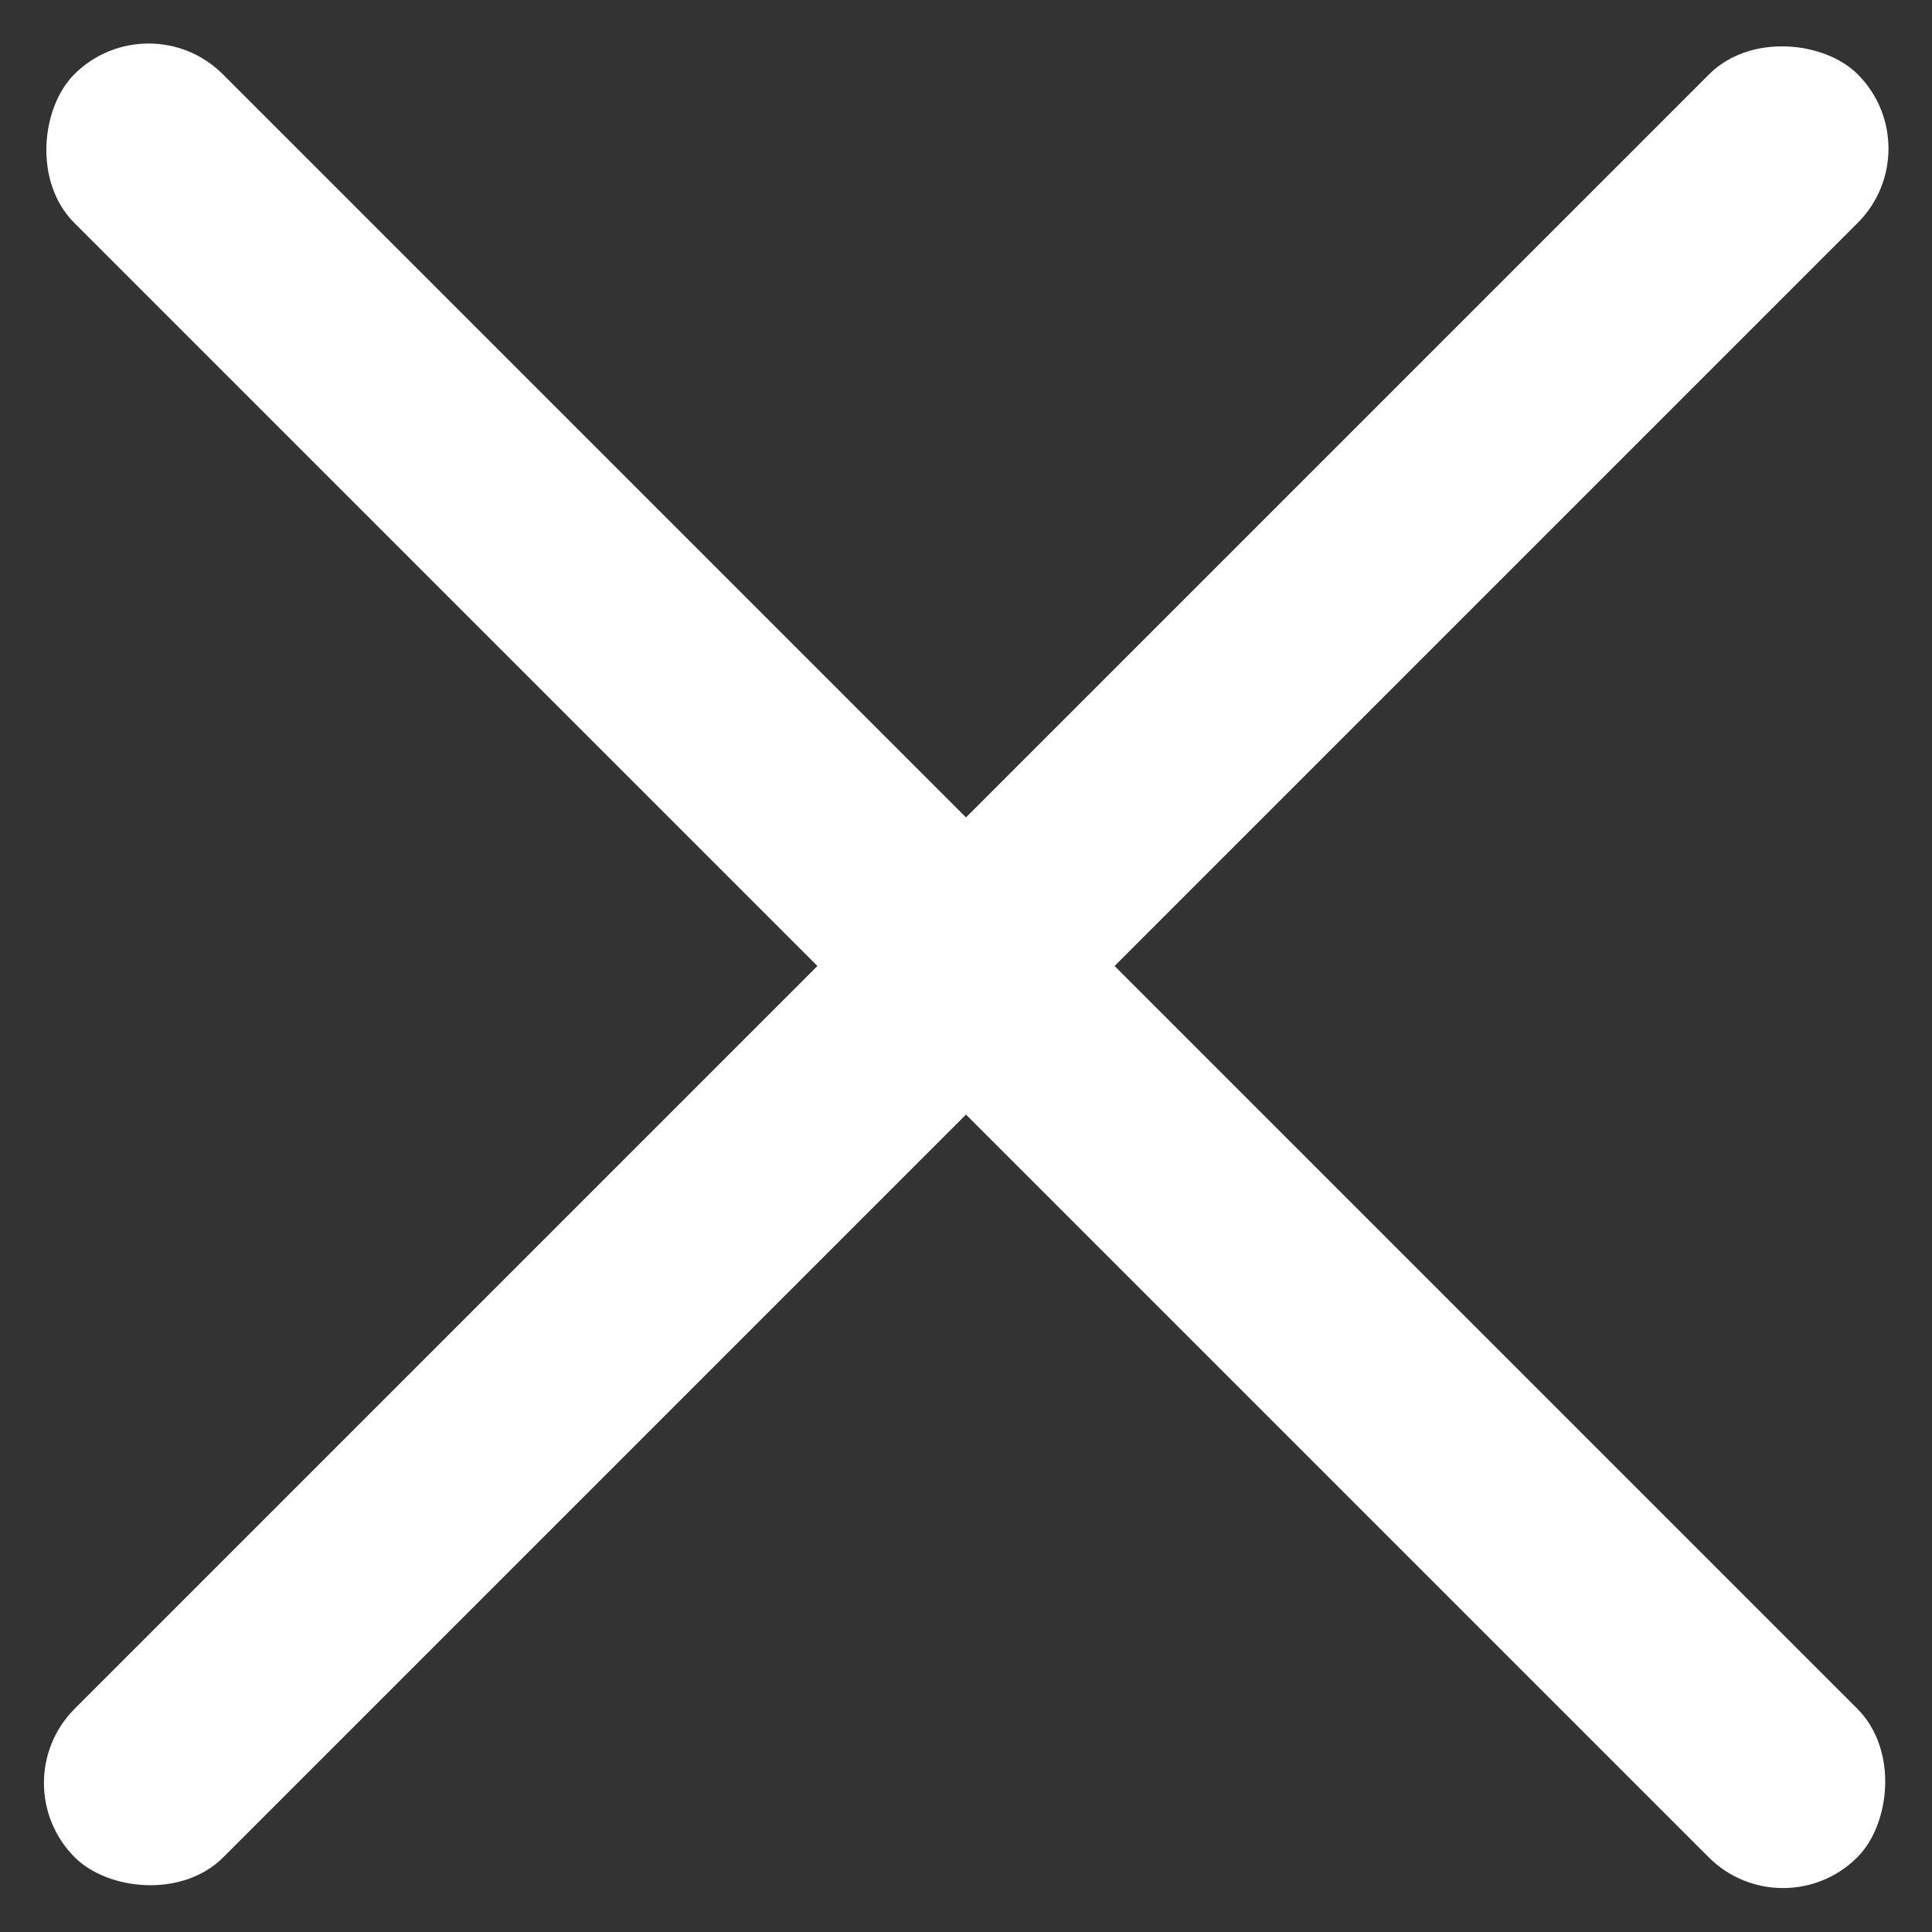
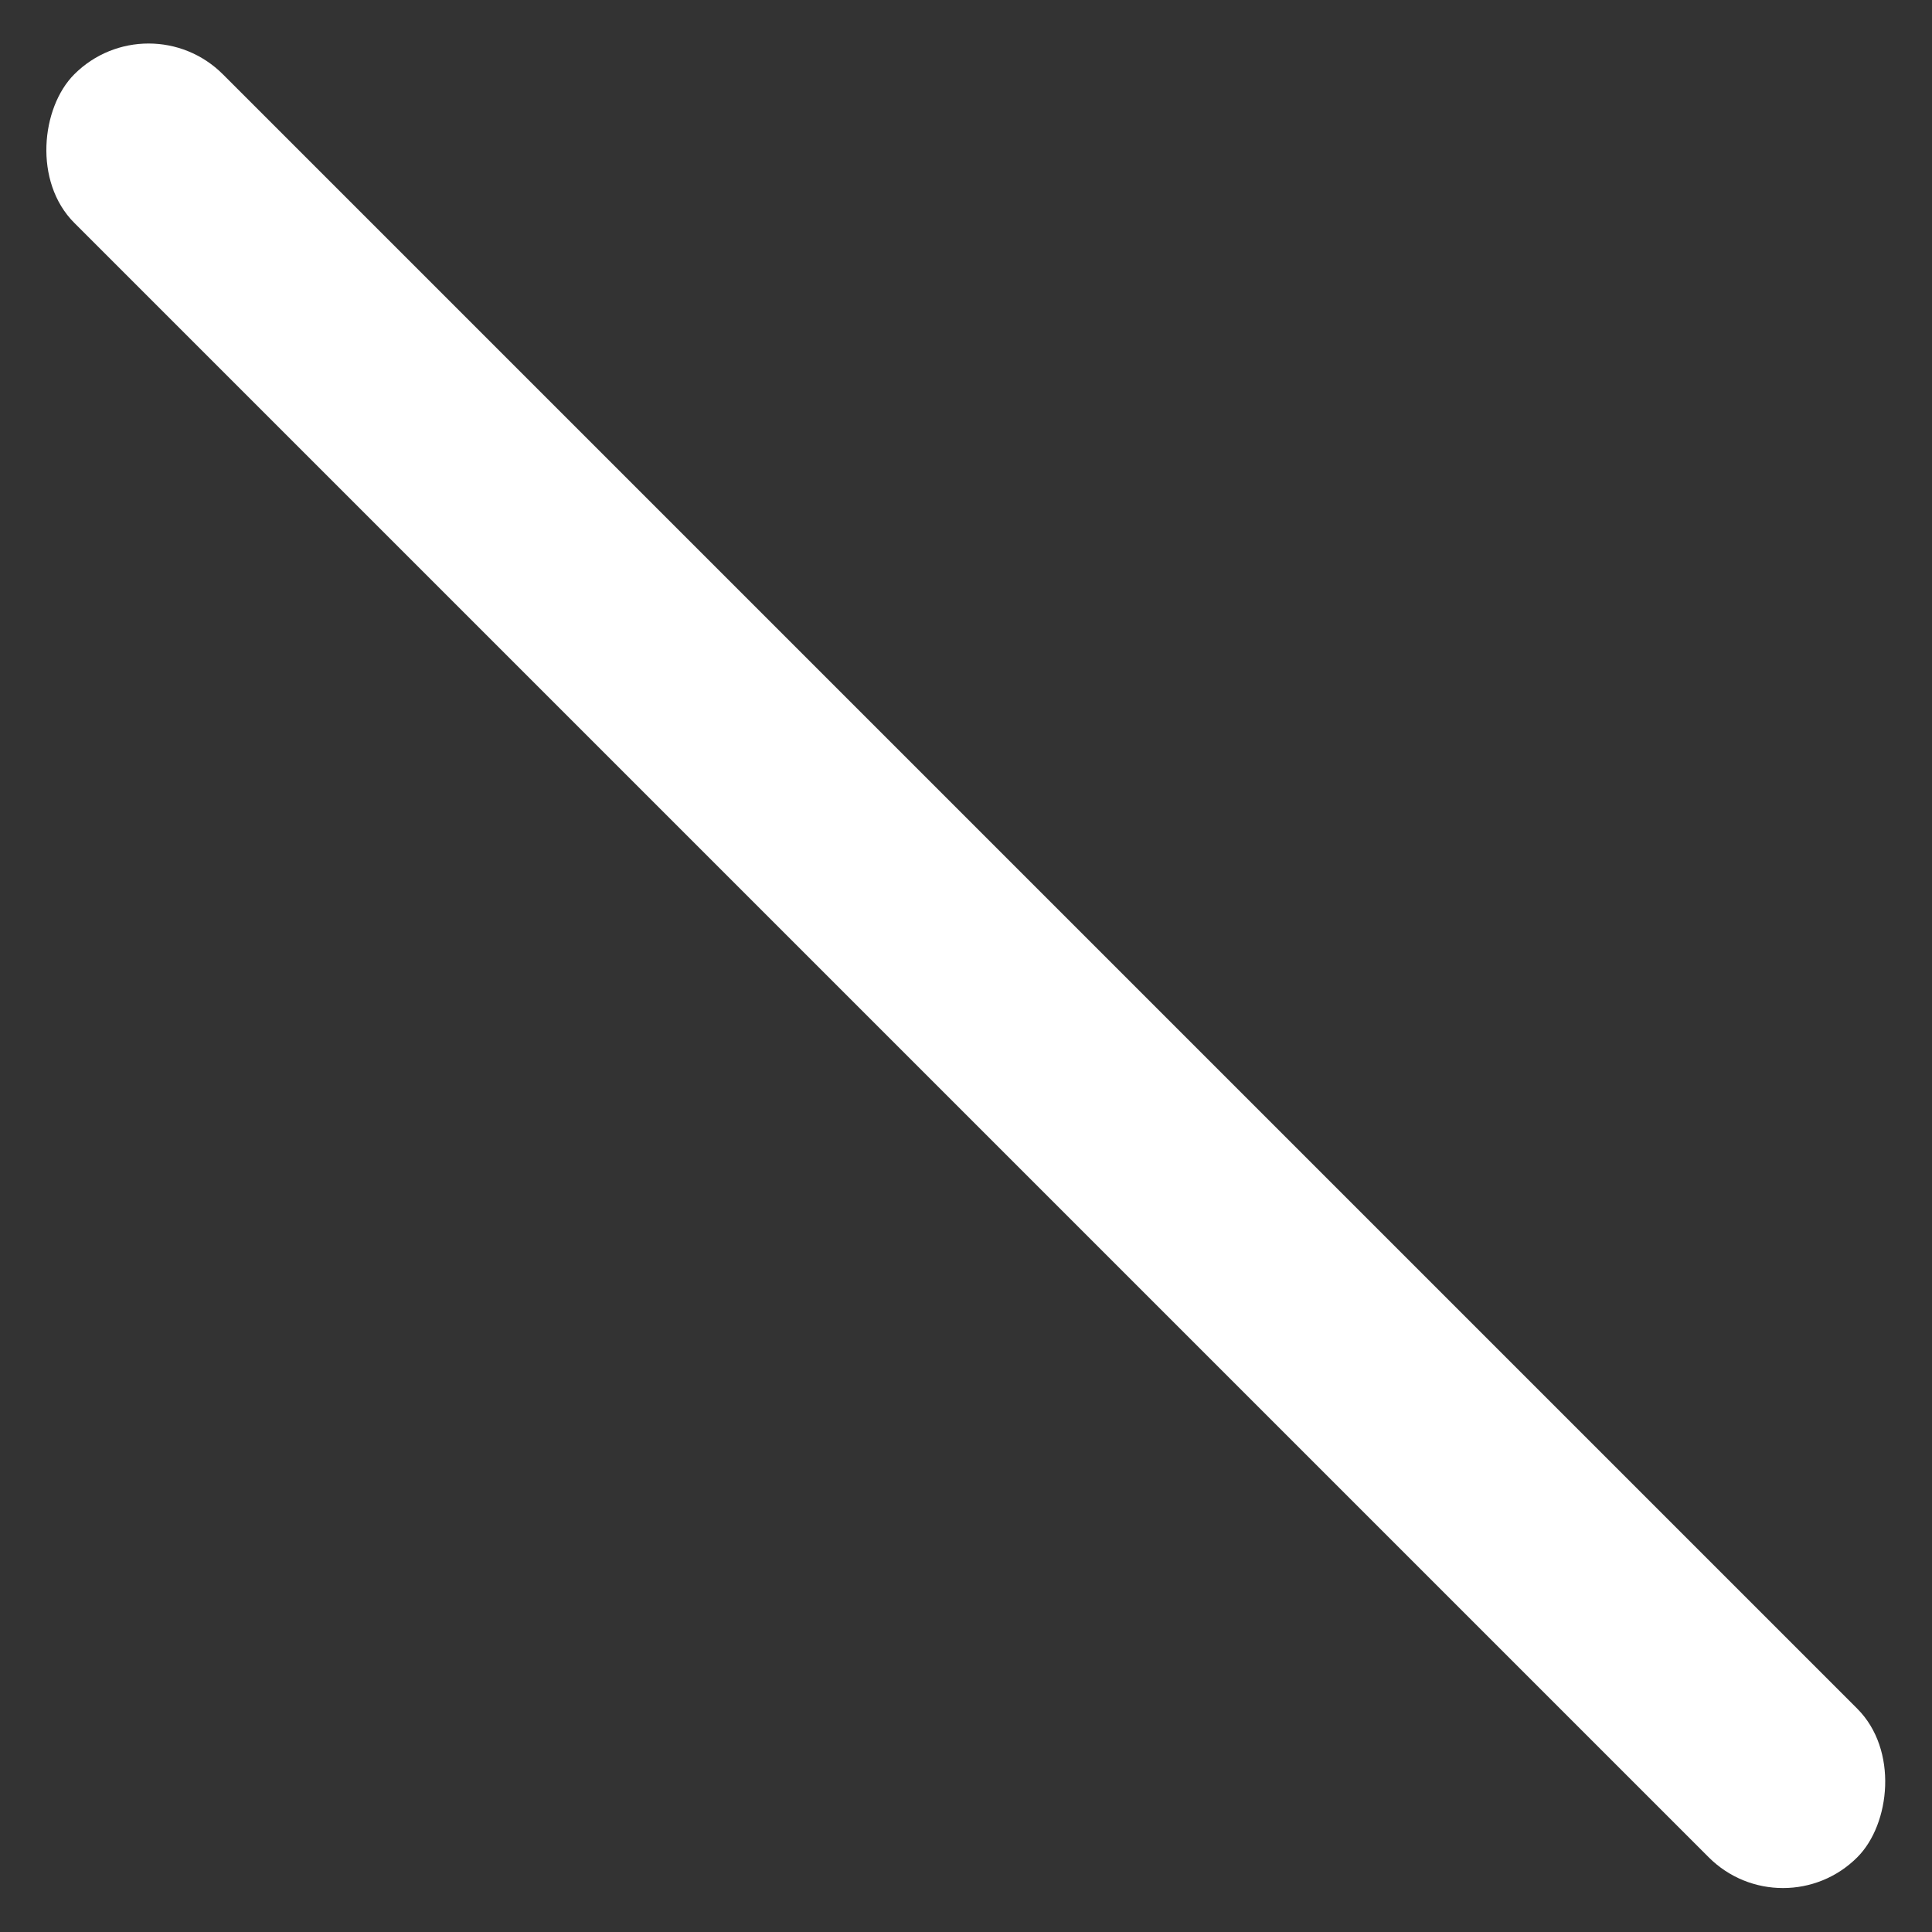
<svg xmlns="http://www.w3.org/2000/svg" height="13.146" fill="#ffffff" viewBox="0 0 13.146 13.146" width="13.146">
  <rect x="0" y="0" width="13.146" height="13.146" fill="#333333" stroke="none" />
  <rect height="1.43" rx=".715" transform="matrix(.707 .707 -.707 .707 1.011 0)" width="17.16" />
-   <rect height="1.43" rx=".715" transform="matrix(-.707 .707 -.707 -.707 13.146 1.011)" width="17.16" />
</svg>